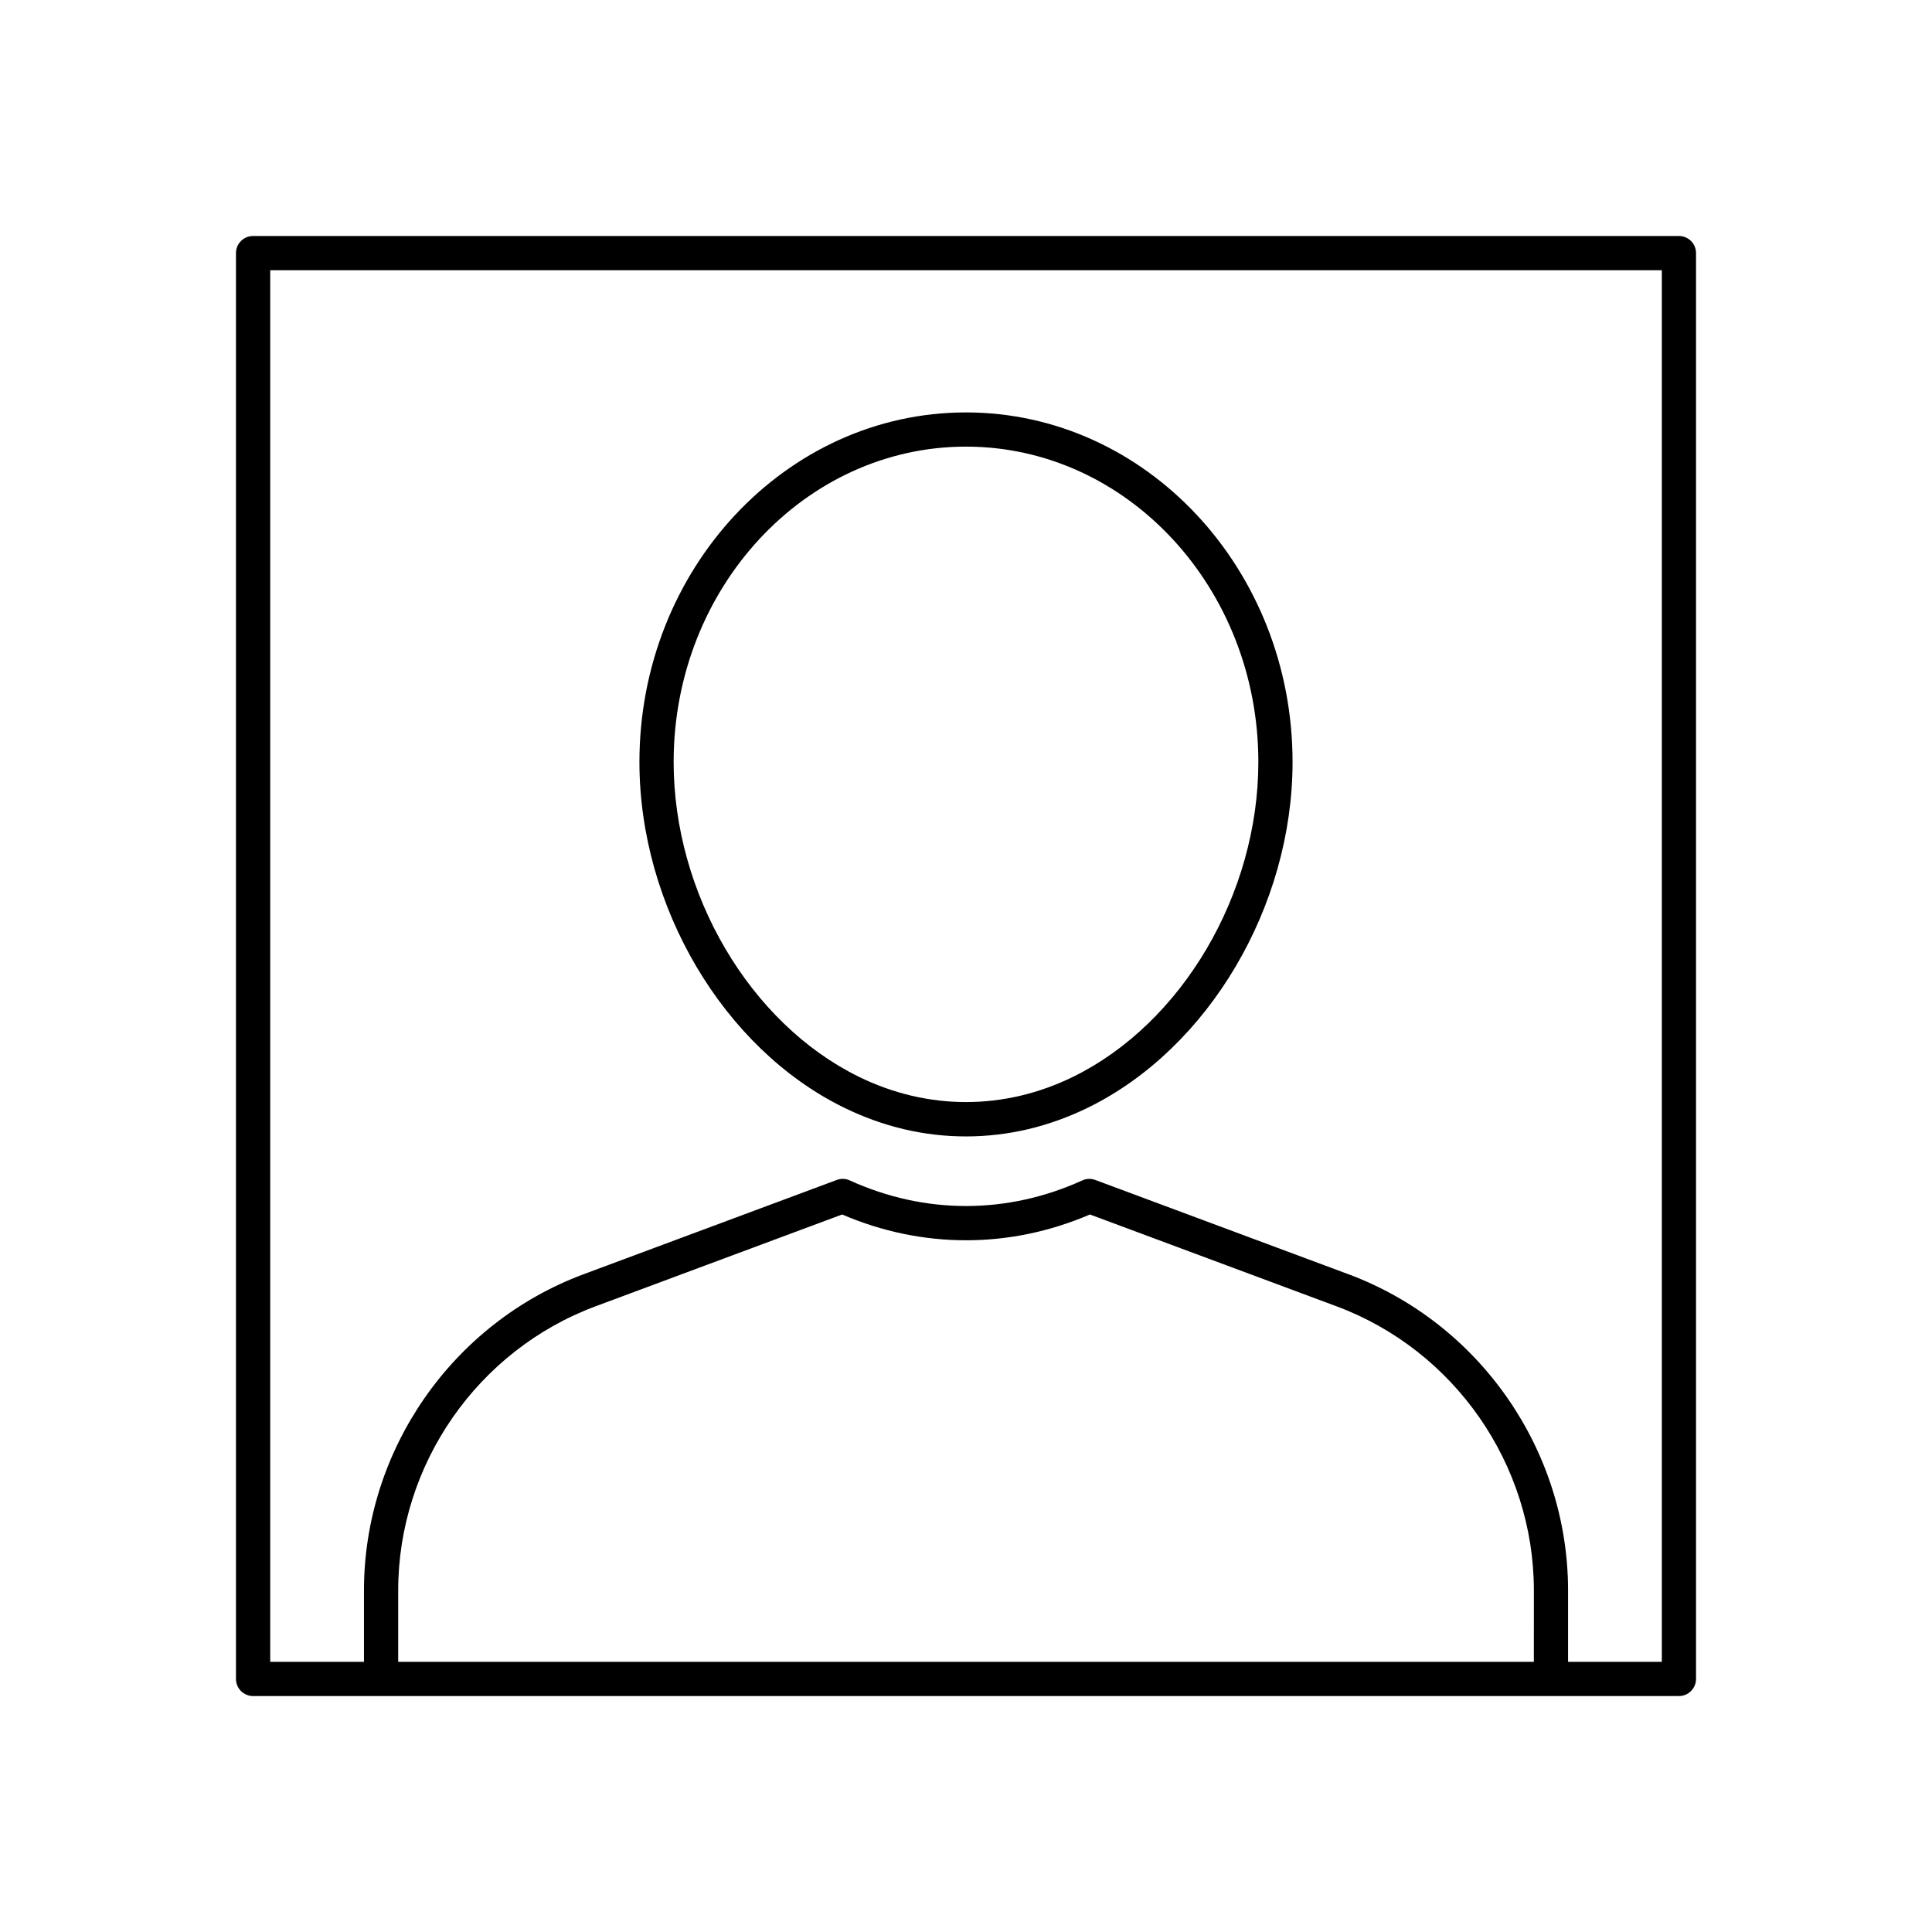
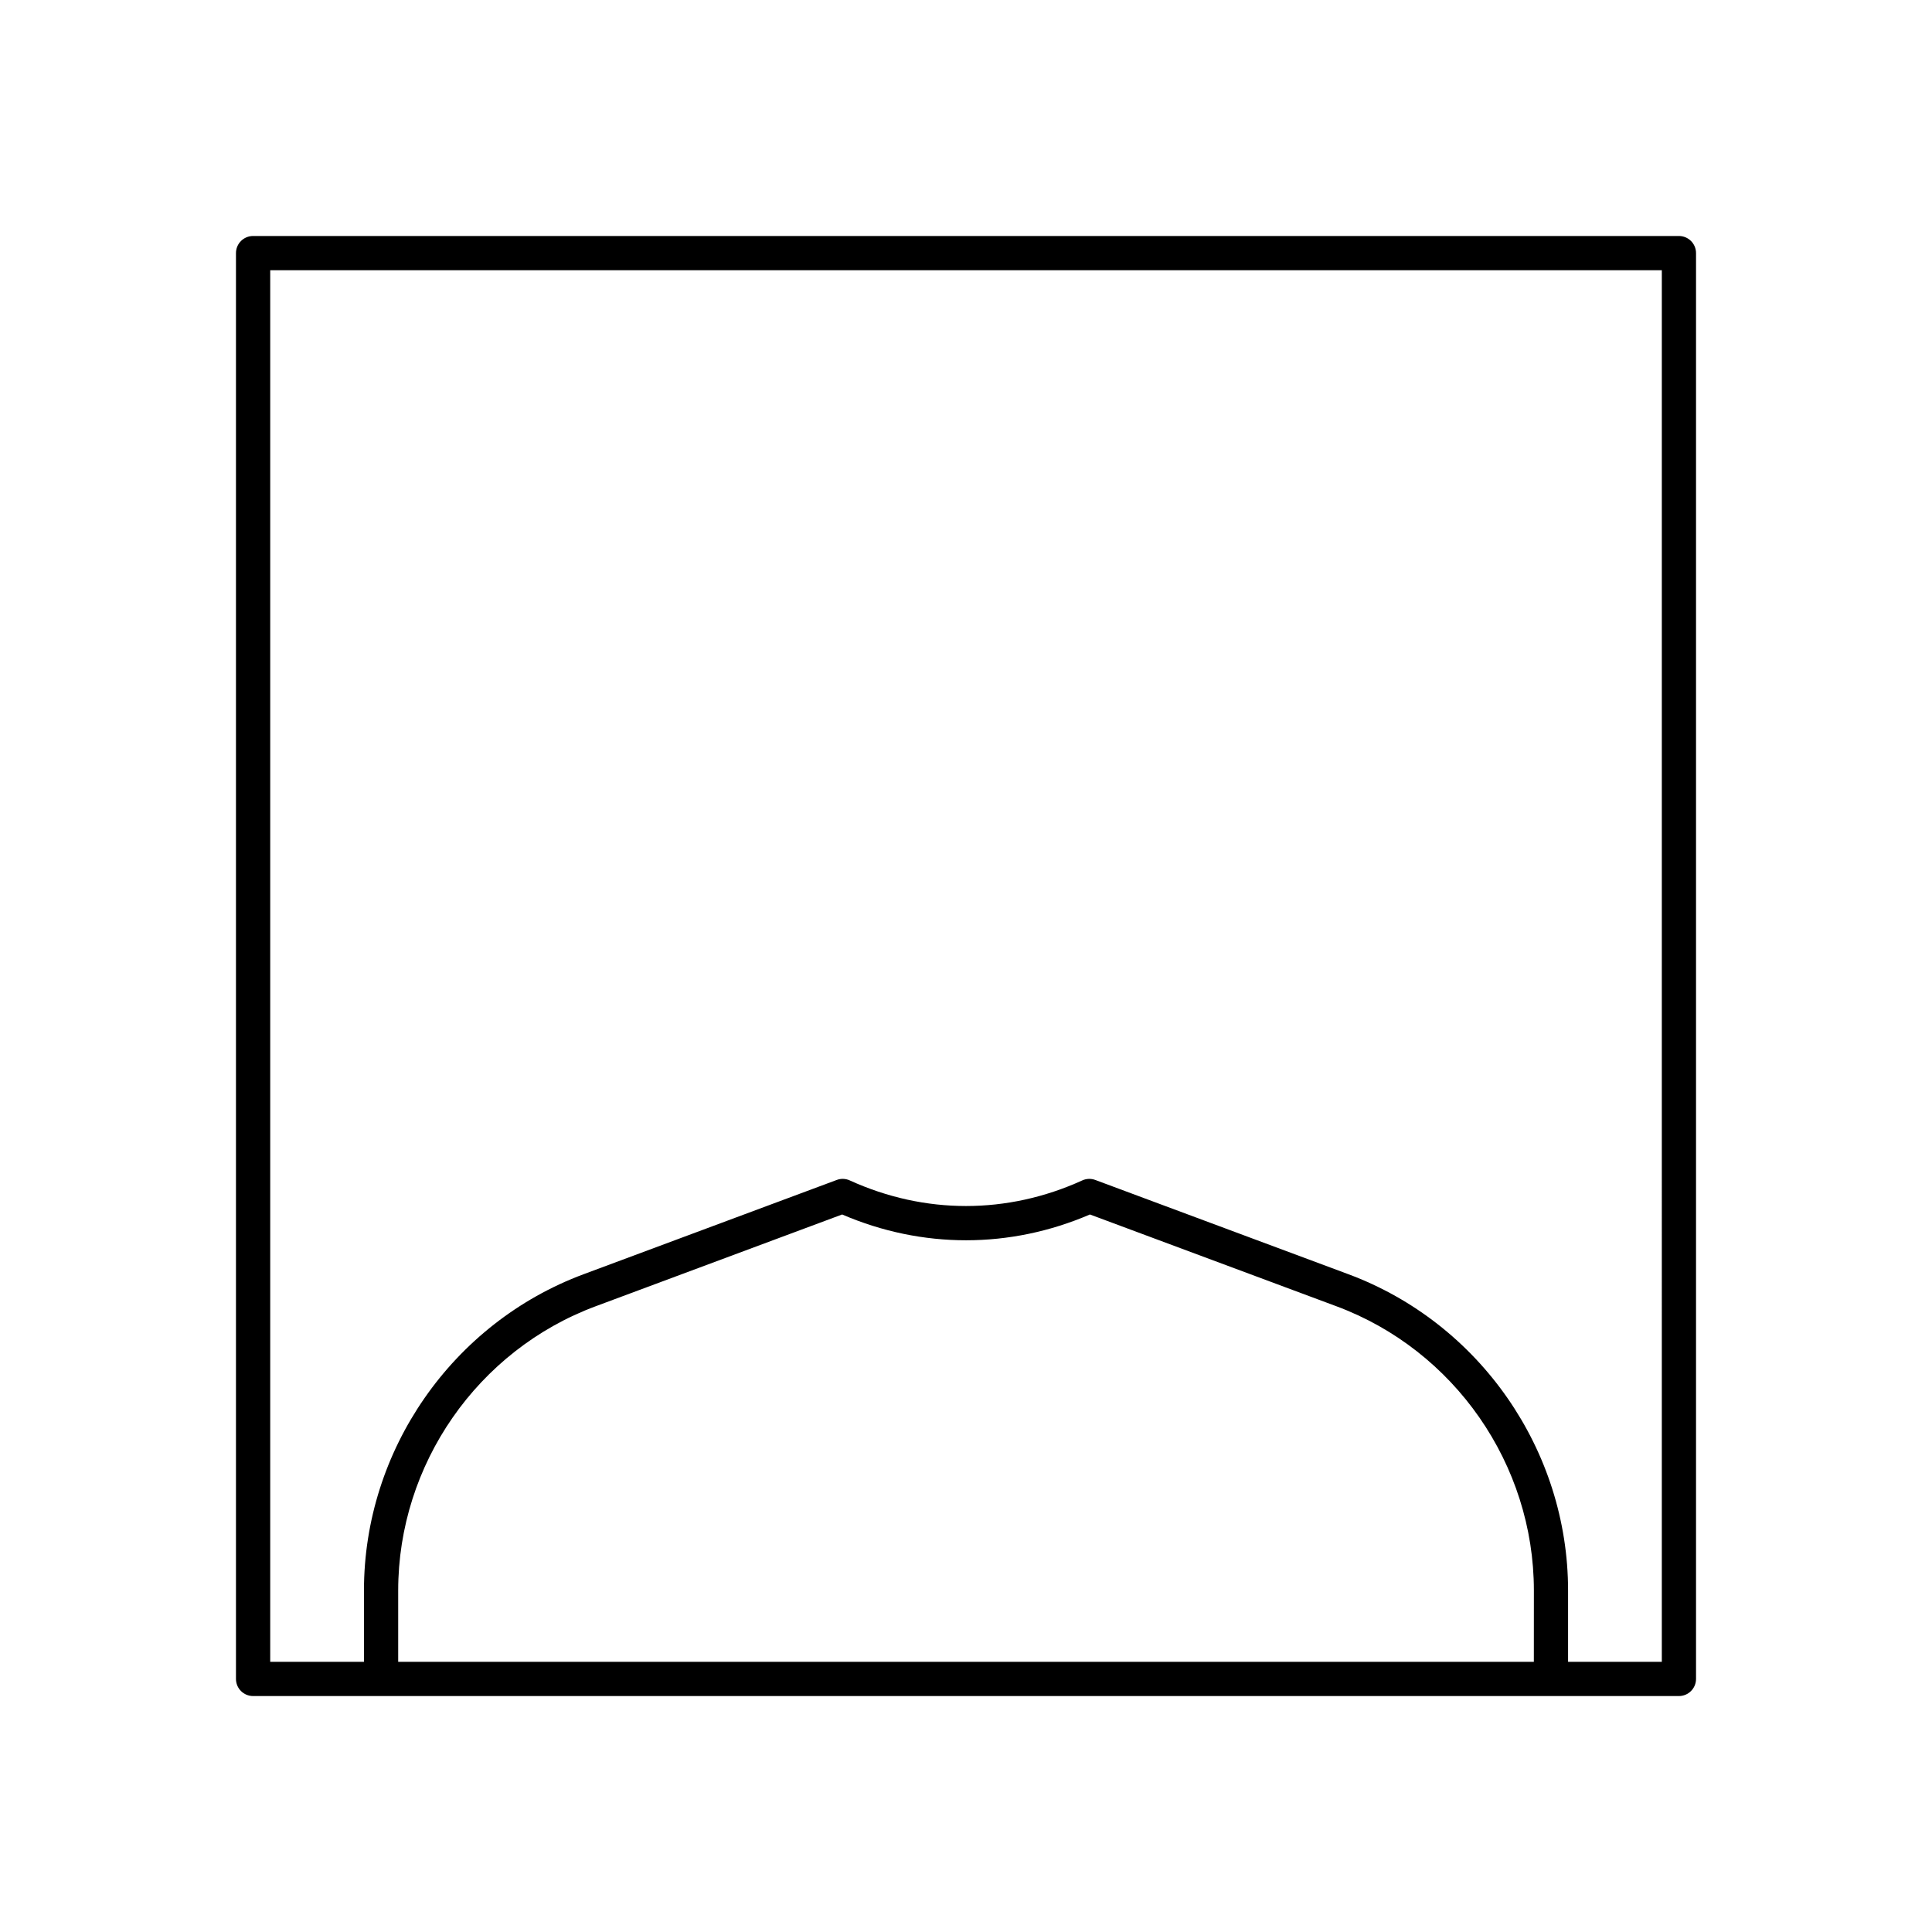
<svg xmlns="http://www.w3.org/2000/svg" fill="#000000" width="800px" height="800px" version="1.1" viewBox="144 144 512 512">
  <g>
-     <path d="m367.56 437.48c10.383 5.102 21.293 7.684 32.438 7.684 11.141 0 22.055-2.586 32.438-7.684 31.855-15.652 54.105-53.297 54.105-91.543 0-51.082-38.824-92.641-86.543-92.641-47.723 0-86.543 41.559-86.543 92.641 0 38.246 22.246 75.891 54.105 91.543zm32.438-175.12c42.719 0 77.477 37.492 77.477 83.574 0 34.918-20.164 69.219-49.039 83.402-18.254 8.965-38.621 8.965-56.875 0-28.875-14.188-49.039-48.484-49.039-83.402 0-46.082 34.754-83.574 77.477-83.574z" />
    <path d="m588.93 206.54h-377.86c-2.504 0-4.535 2.031-4.535 4.535v377.86c0 2.504 2.031 4.535 4.535 4.535h377.86c2.504 0 4.535-2.031 4.535-4.535v-377.86c0-2.504-2.031-4.535-4.535-4.535zm-38.445 377.86h-300.96v-18.895c0-33.422 21.035-63.695 52.348-75.336l65.305-24.32c21.191 9.117 44.473 9.117 65.664 0l65.309 24.32c31.309 11.637 52.344 41.914 52.344 75.336zm33.914 0h-24.844v-18.895c0-37.191-23.41-70.883-58.25-83.836l-67.035-24.965c-1.121-0.422-2.367-0.379-3.461 0.121-19.867 9.043-41.742 9.043-61.609 0-1.094-0.5-2.344-0.547-3.461-0.121l-67.031 24.961c-34.844 12.953-58.254 46.648-58.254 83.836v18.895h-24.844v-368.79h368.79z" />
  </g>
</svg>